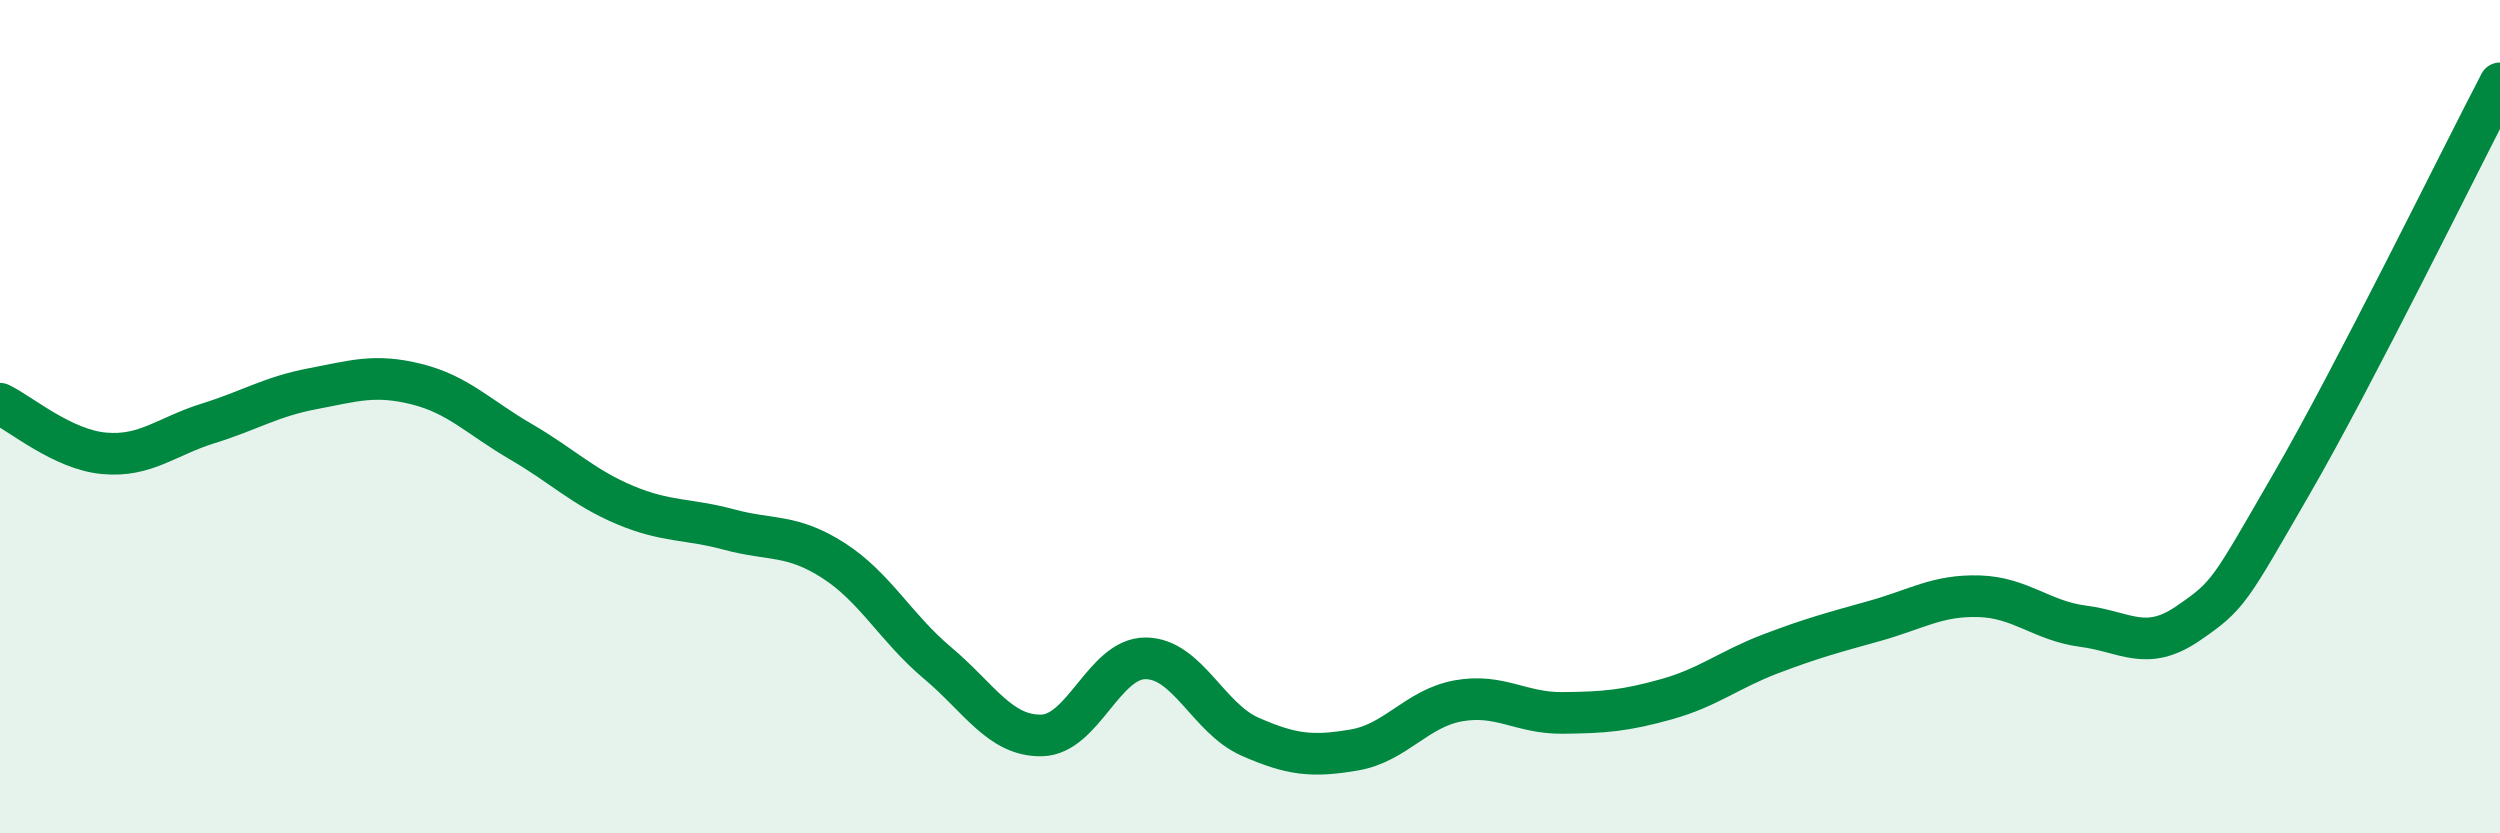
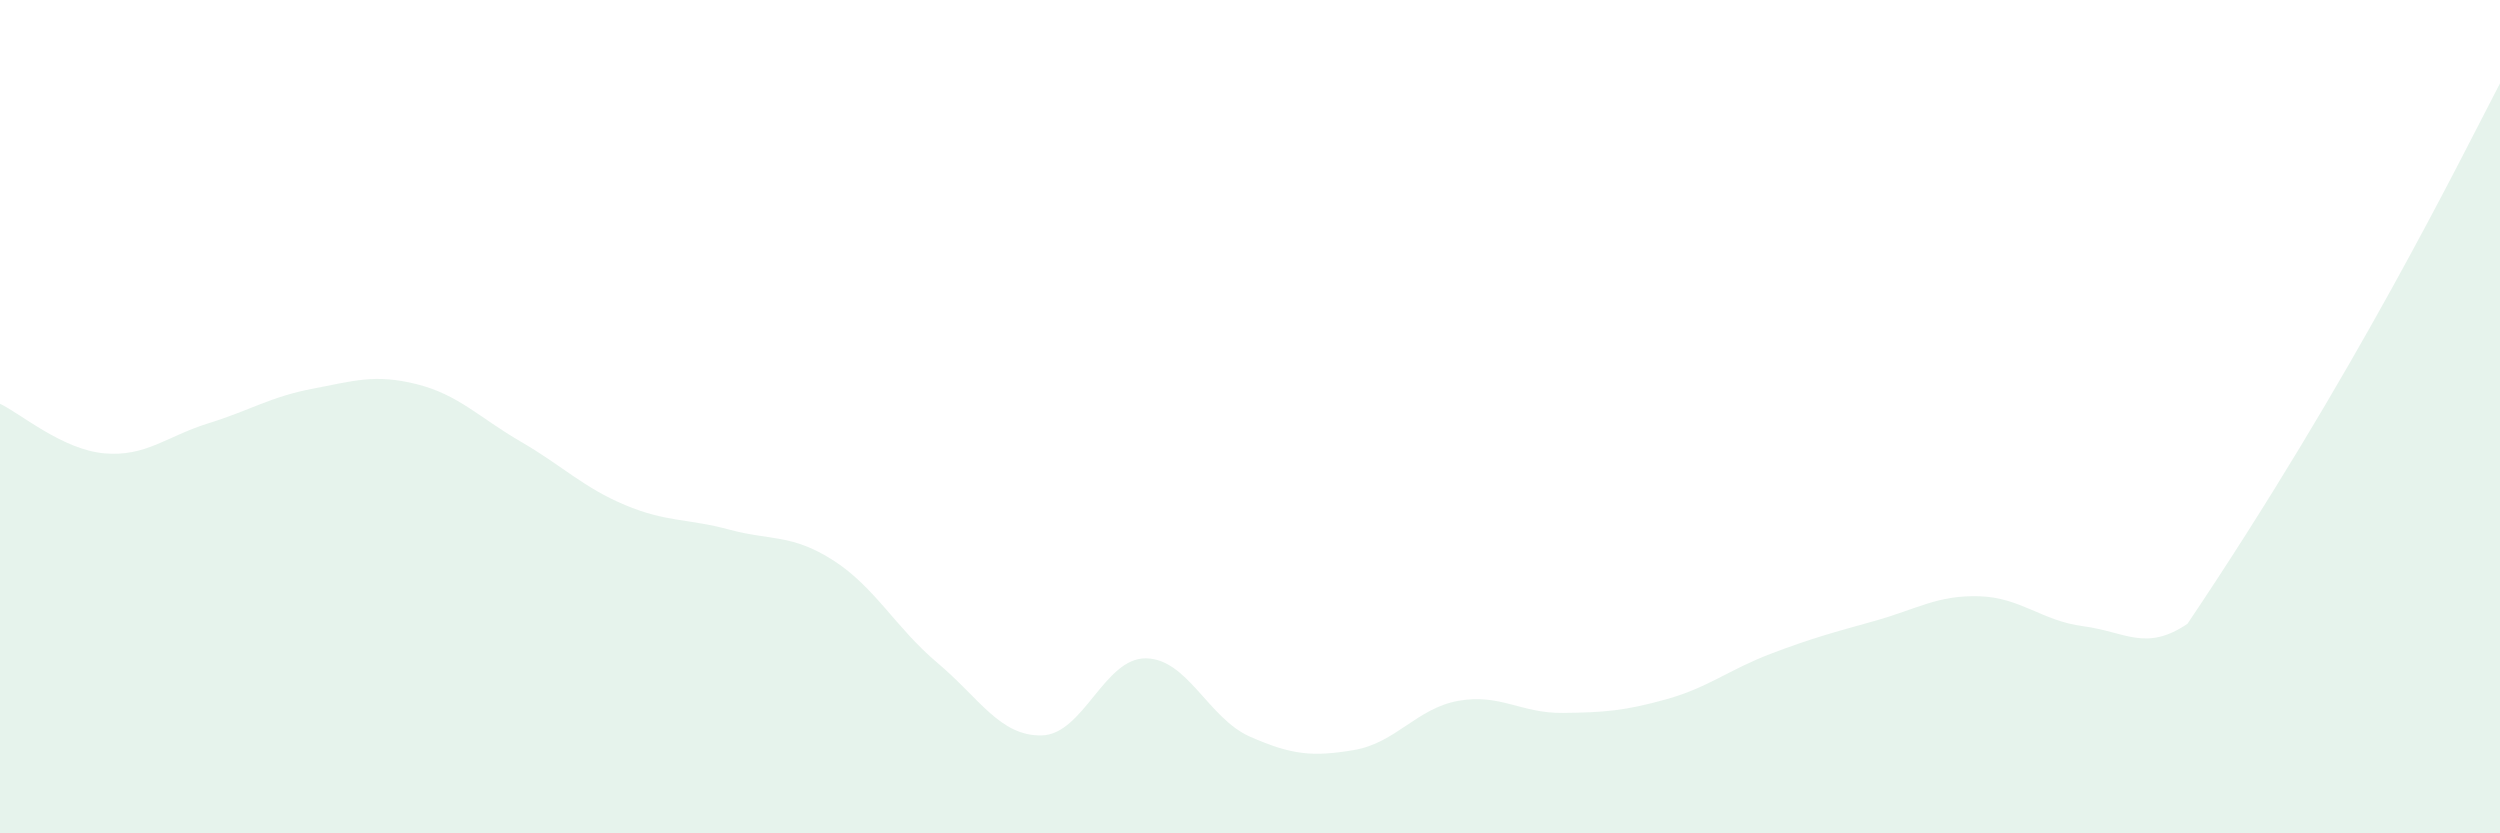
<svg xmlns="http://www.w3.org/2000/svg" width="60" height="20" viewBox="0 0 60 20">
-   <path d="M 0,9.69 C 0.5,9.93 1.5,10.79 2.5,10.88 C 3.5,10.97 4,10.47 5,10.16 C 6,9.85 6.5,9.52 7.5,9.33 C 8.5,9.14 9,8.97 10,9.22 C 11,9.47 11.5,10.02 12.5,10.6 C 13.5,11.18 14,11.7 15,12.12 C 16,12.54 16.5,12.44 17.5,12.71 C 18.5,12.98 19,12.81 20,13.45 C 21,14.09 21.5,15.07 22.5,15.91 C 23.5,16.75 24,17.67 25,17.65 C 26,17.63 26.5,15.79 27.5,15.8 C 28.5,15.81 29,17.24 30,17.68 C 31,18.12 31.5,18.17 32.5,18 C 33.5,17.83 34,17 35,16.82 C 36,16.64 36.5,17.12 37.5,17.11 C 38.5,17.1 39,17.06 40,16.78 C 41,16.5 41.5,16.07 42.5,15.69 C 43.5,15.31 44,15.18 45,14.9 C 46,14.62 46.5,14.28 47.5,14.31 C 48.5,14.34 49,14.9 50,15.03 C 51,15.16 51.5,15.65 52.5,14.97 C 53.5,14.29 53.5,14.2 55,11.61 C 56.5,9.02 59,3.92 60,2L60 20L0 20Z" fill="#008740" opacity="0.1" stroke-linecap="round" stroke-linejoin="round" />
-   <path d="M 0,9.69 C 0.5,9.93 1.5,10.79 2.5,10.88 C 3.5,10.97 4,10.47 5,10.16 C 6,9.85 6.5,9.52 7.5,9.33 C 8.5,9.14 9,8.97 10,9.22 C 11,9.47 11.5,10.02 12.5,10.6 C 13.5,11.18 14,11.7 15,12.12 C 16,12.54 16.5,12.44 17.5,12.71 C 18.5,12.98 19,12.81 20,13.45 C 21,14.09 21.5,15.07 22.5,15.91 C 23.5,16.75 24,17.67 25,17.65 C 26,17.63 26.5,15.79 27.5,15.8 C 28.5,15.81 29,17.24 30,17.68 C 31,18.12 31.5,18.17 32.5,18 C 33.5,17.83 34,17 35,16.82 C 36,16.64 36.5,17.12 37.5,17.11 C 38.5,17.1 39,17.06 40,16.78 C 41,16.5 41.5,16.07 42.5,15.69 C 43.5,15.31 44,15.18 45,14.9 C 46,14.62 46.5,14.28 47.5,14.31 C 48.5,14.34 49,14.9 50,15.03 C 51,15.16 51.5,15.65 52.5,14.97 C 53.5,14.29 53.5,14.2 55,11.61 C 56.5,9.02 59,3.92 60,2" stroke="#008740" stroke-width="1" fill="none" stroke-linecap="round" stroke-linejoin="round" />
+   <path d="M 0,9.69 C 0.5,9.93 1.5,10.79 2.5,10.88 C 3.5,10.97 4,10.47 5,10.16 C 6,9.85 6.5,9.52 7.5,9.33 C 8.5,9.14 9,8.97 10,9.22 C 11,9.47 11.5,10.02 12.5,10.6 C 13.5,11.18 14,11.7 15,12.12 C 16,12.54 16.5,12.44 17.5,12.71 C 18.5,12.98 19,12.81 20,13.45 C 21,14.09 21.5,15.07 22.5,15.91 C 23.5,16.75 24,17.67 25,17.65 C 26,17.63 26.5,15.79 27.5,15.8 C 28.5,15.81 29,17.24 30,17.68 C 31,18.12 31.5,18.17 32.5,18 C 33.5,17.83 34,17 35,16.82 C 36,16.64 36.5,17.12 37.5,17.11 C 38.5,17.1 39,17.06 40,16.78 C 41,16.5 41.5,16.07 42.5,15.69 C 43.5,15.31 44,15.18 45,14.9 C 46,14.62 46.5,14.28 47.5,14.31 C 48.5,14.34 49,14.9 50,15.03 C 51,15.16 51.5,15.65 52.5,14.97 C 56.5,9.02 59,3.92 60,2L60 20L0 20Z" fill="#008740" opacity="0.1" stroke-linecap="round" stroke-linejoin="round" />
</svg>